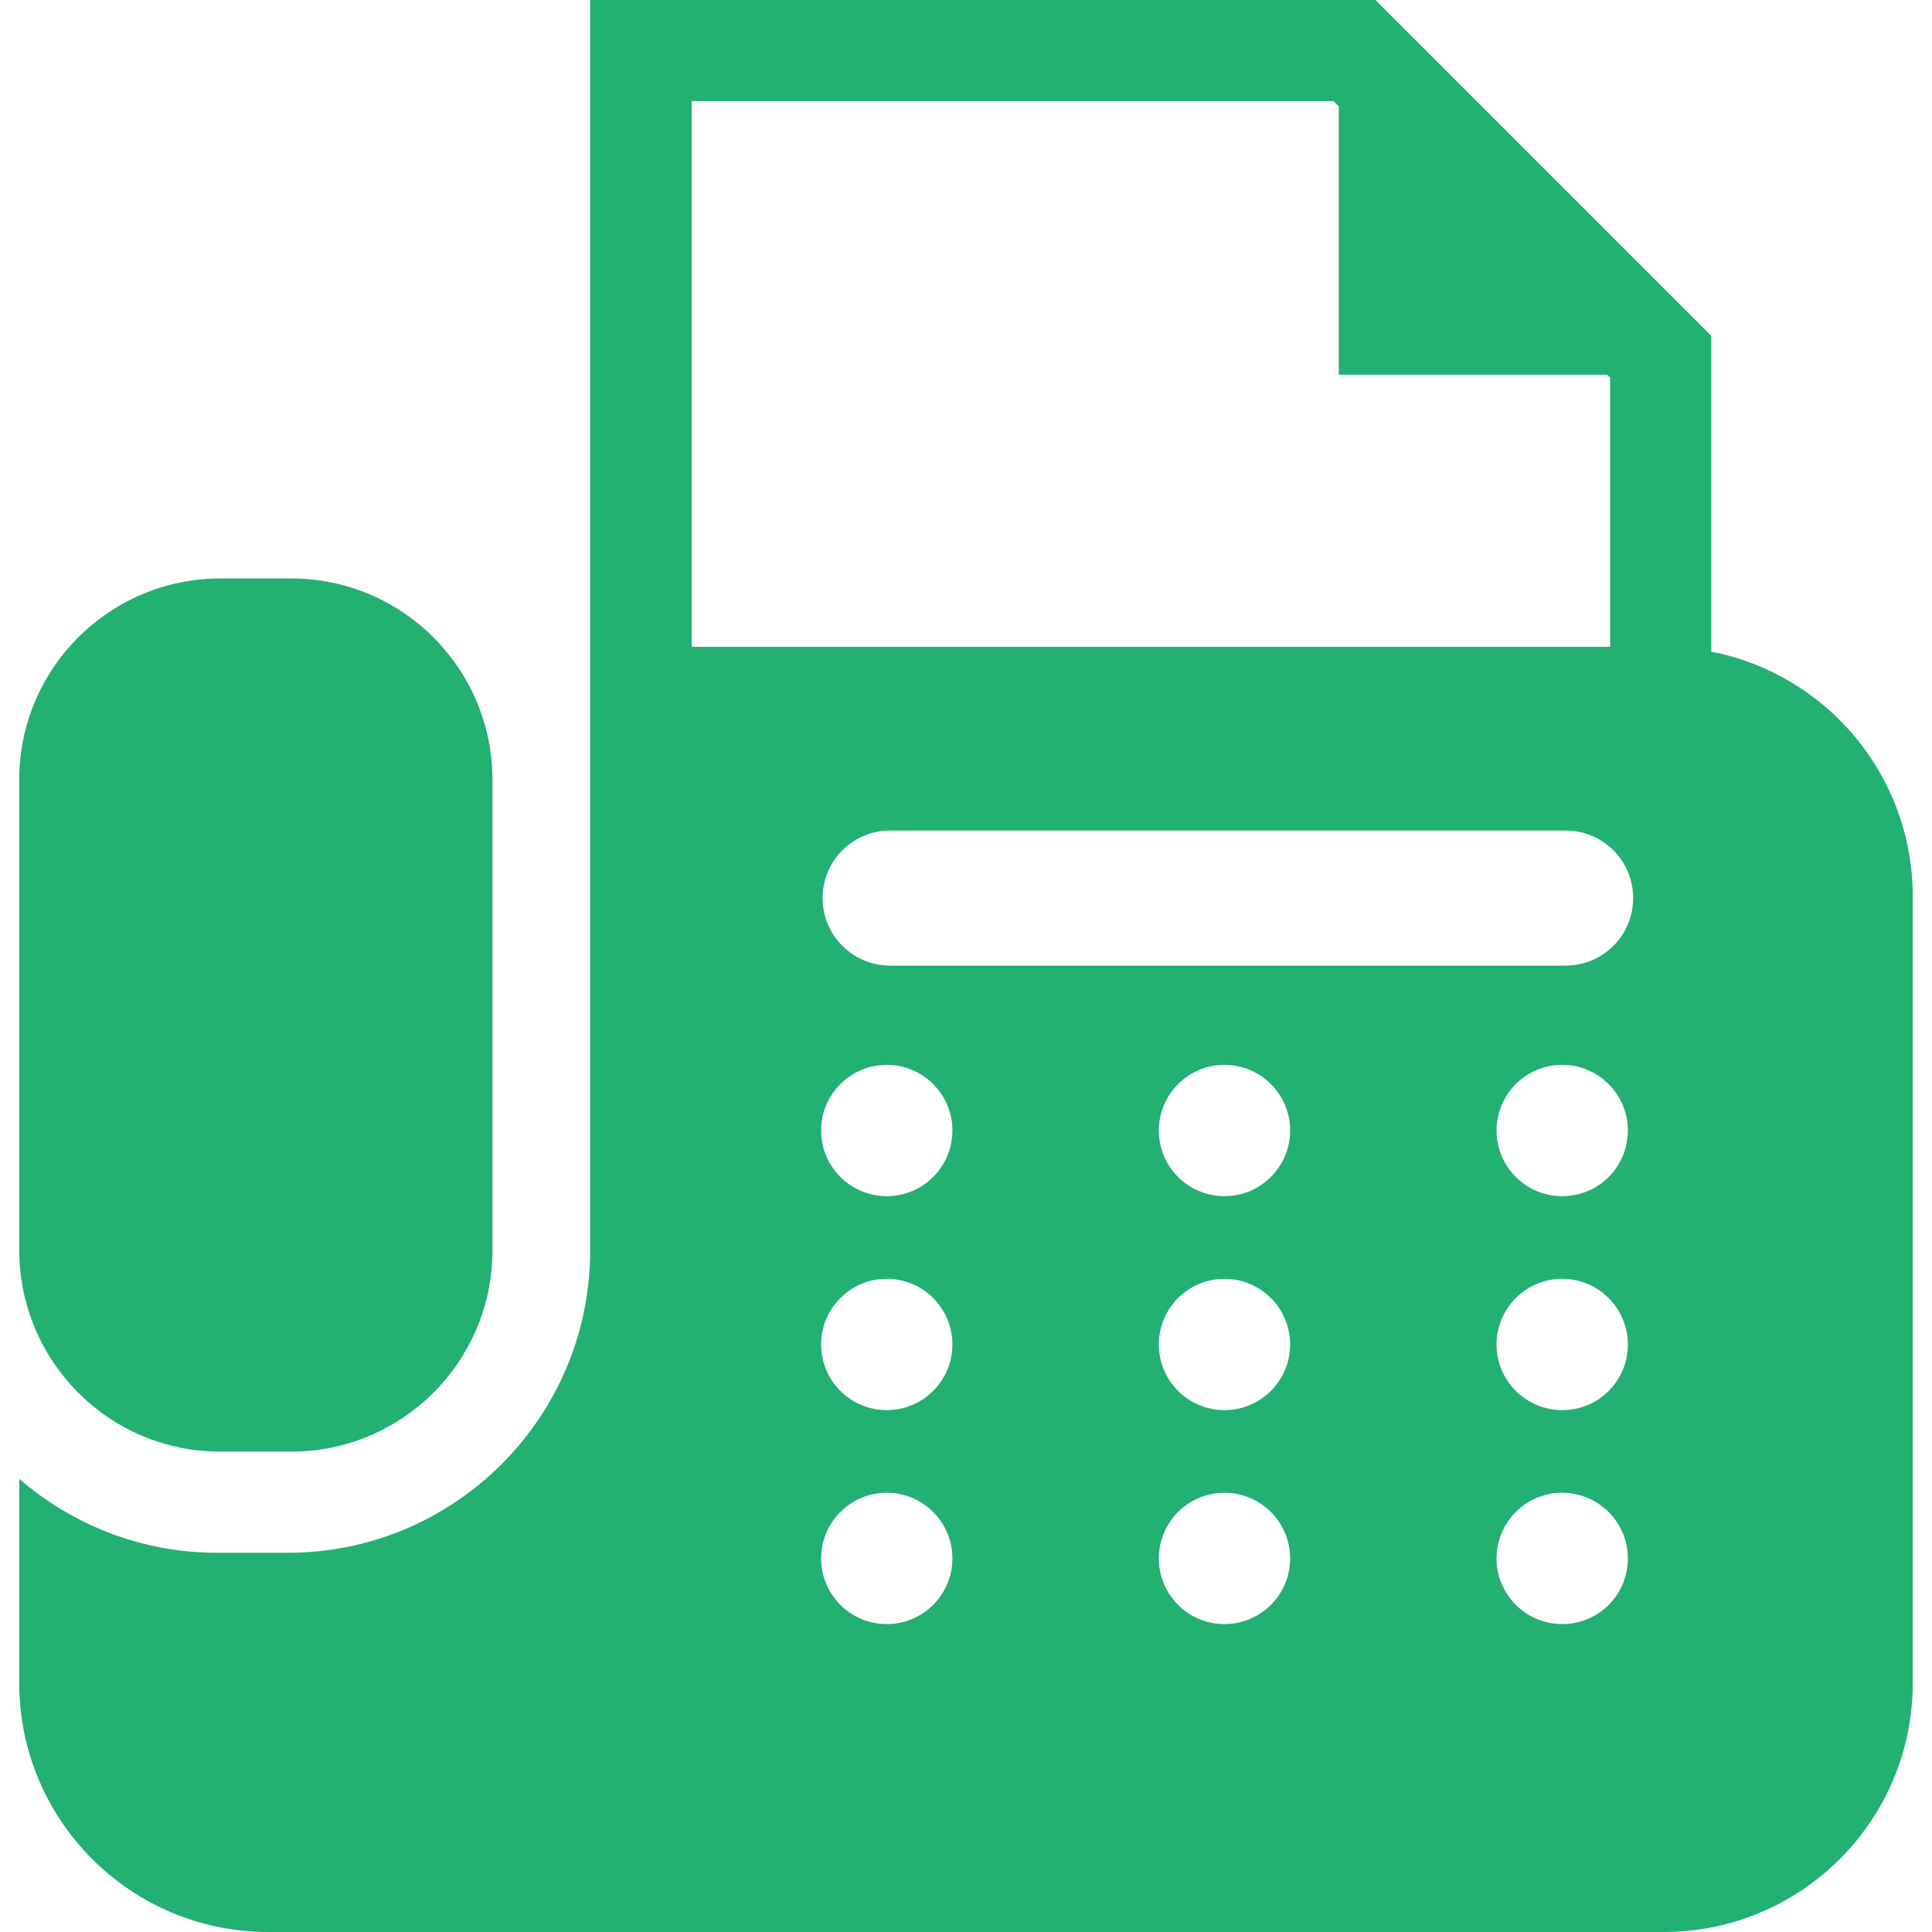
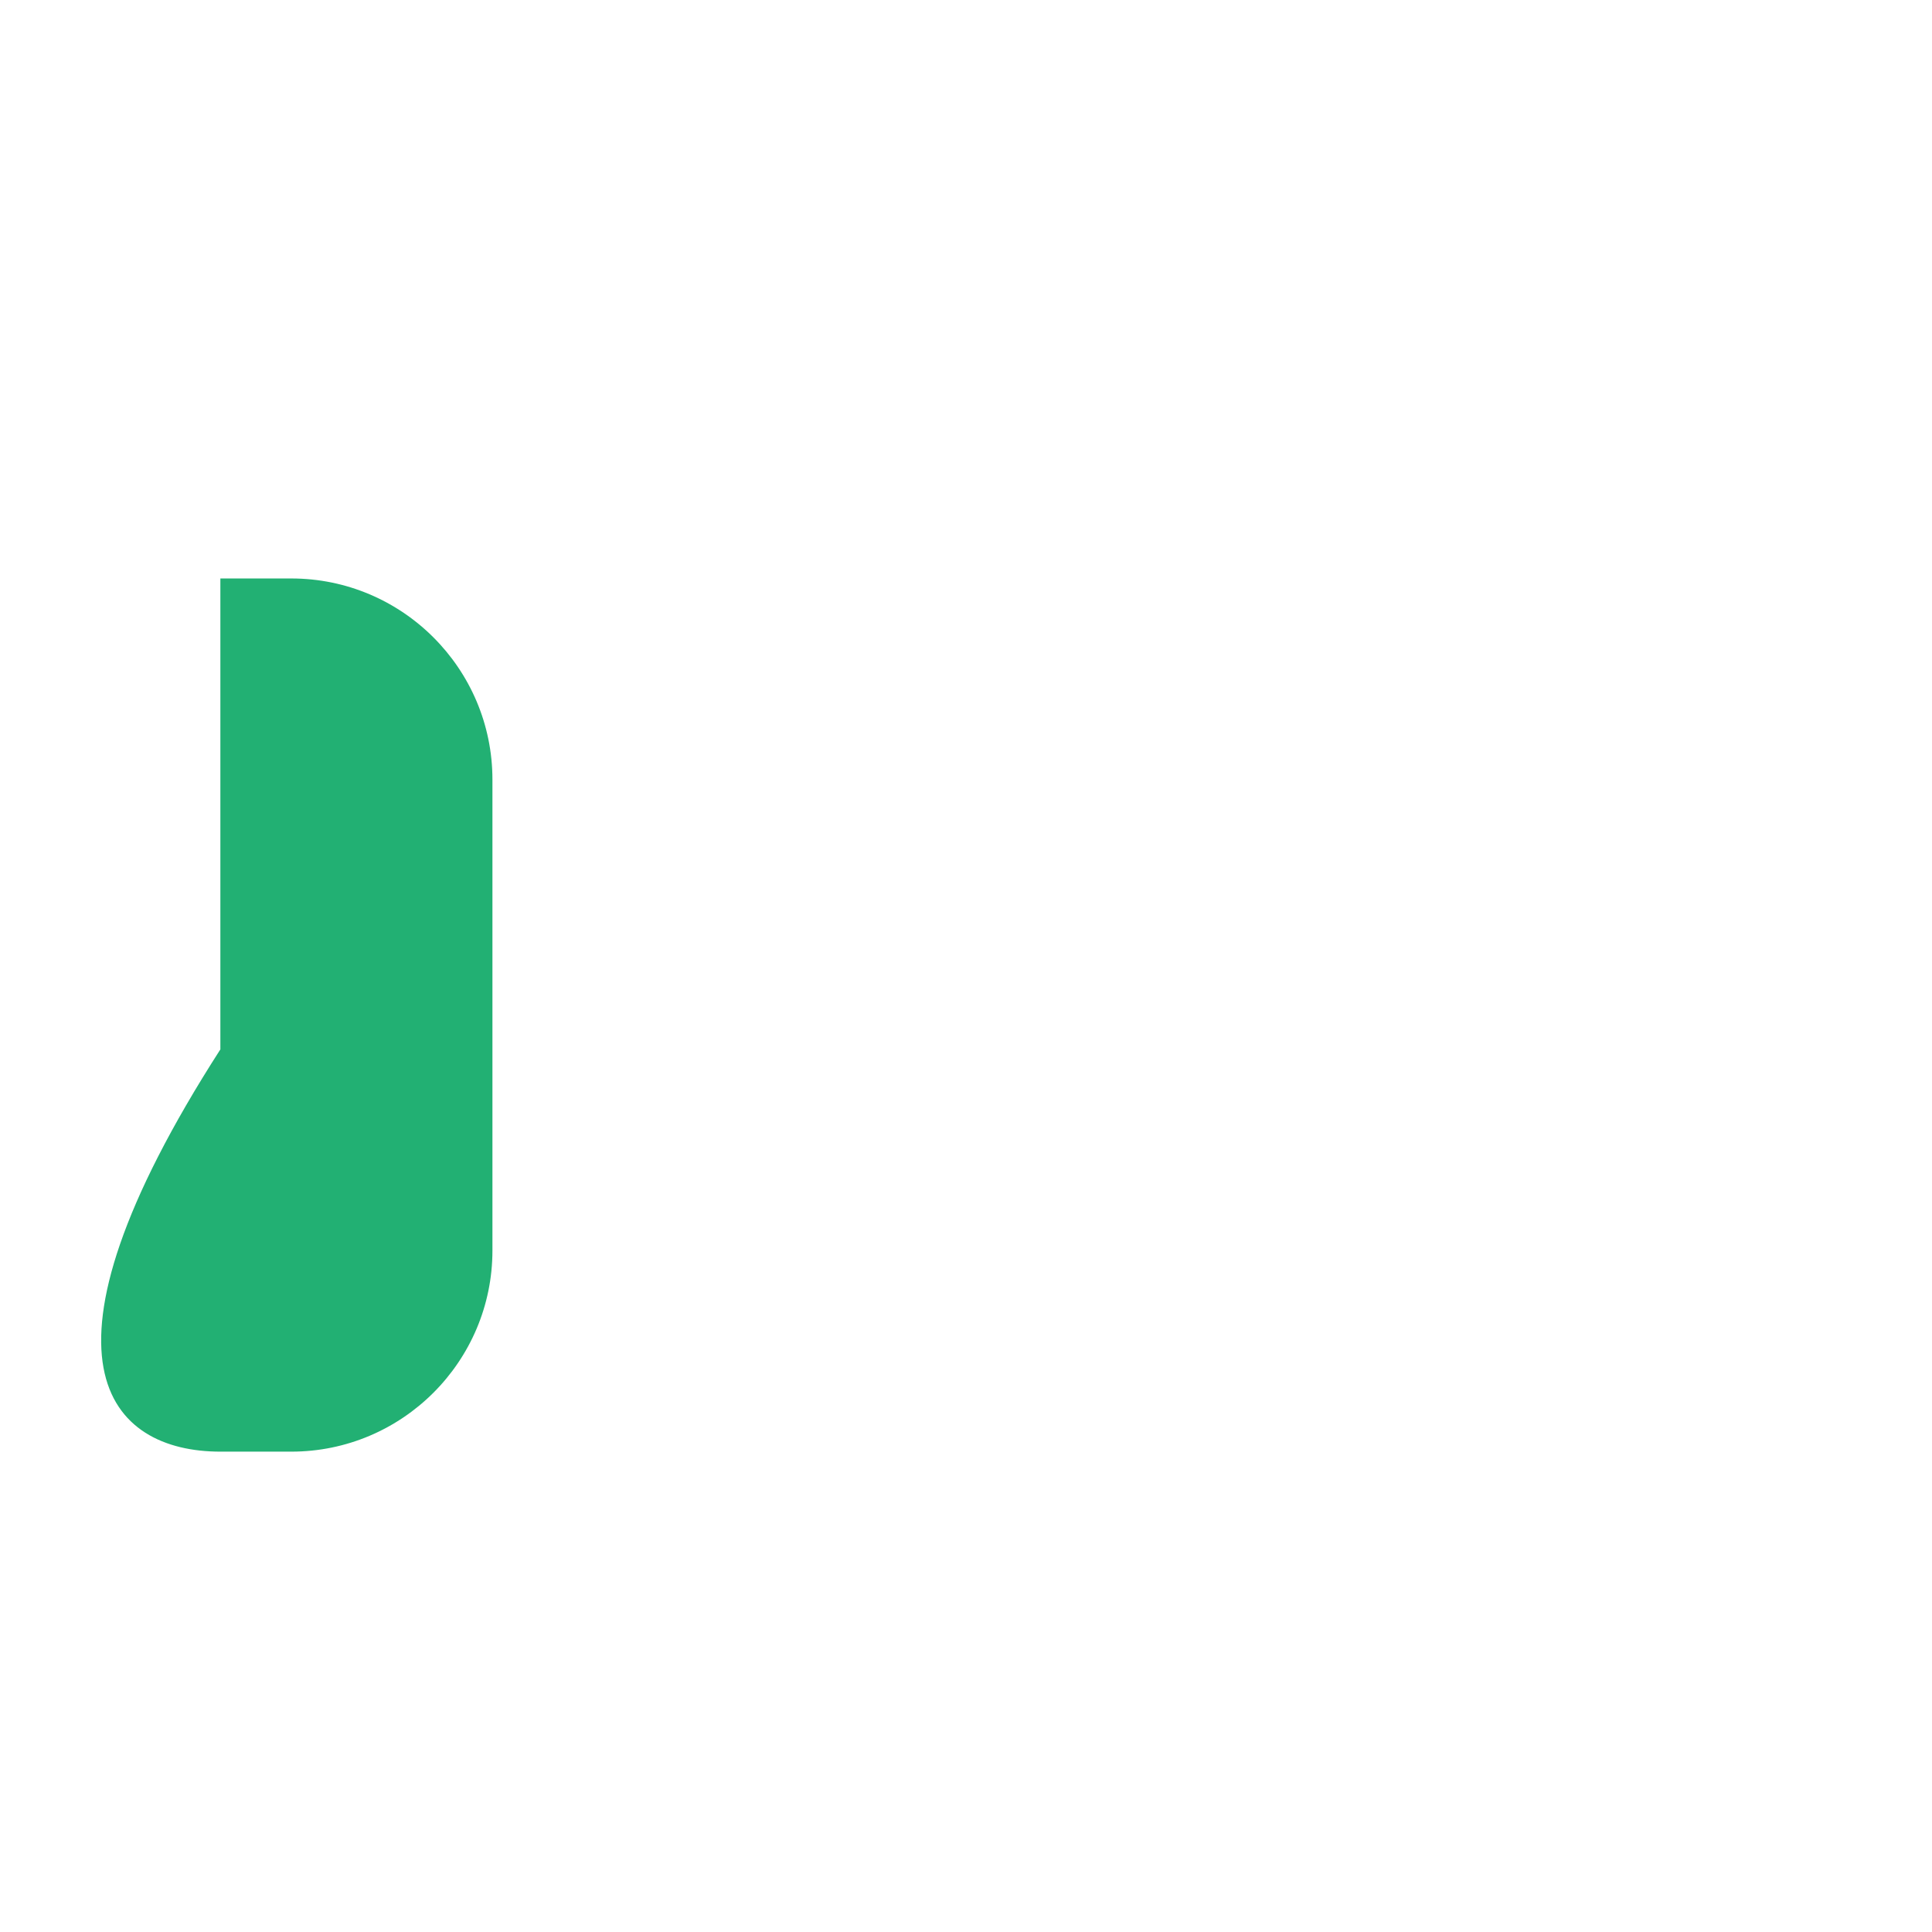
<svg xmlns="http://www.w3.org/2000/svg" version="1.1" id="_x32_" x="0px" y="0px" viewBox="0 0 512 512" style="enable-background:new 0 0 512 512;" xml:space="preserve">
  <style type="text/css">
	.st0{fill:#22B073;}
</style>
  <g>
-     <path class="st0" d="M58.4,384.7h18.8c29.4,0,53.3-23.9,53.3-53.3V206.6c0-29.4-23.9-53.3-53.3-53.3H58.4   c-29.4,0-53.3,23.9-53.3,53.3v124.8C5.2,360.9,29,384.7,58.4,384.7z" />
-     <path class="st0" d="M453.5,172.7V89l-89-89h-5.6H156.4v171.4v24v26.8v87.3v21.9c0,44.2-35.9,80.1-80.1,80.1H57.5   c-20,0-38.3-7.4-52.4-19.6V446c0,36.4,29.5,66,66,66h369.8c36.4,0,66-29.5,66-66V237.4C506.8,205.3,483.9,178.6,453.5,172.7z    M183.3,26.8h170.1l1.4,1.4v71.1h71.1l0.8,0.8v71.3H183.3V26.8z M235,430.4c-9.6,0-17.4-7.8-17.4-17.4s7.8-17.4,17.4-17.4   c9.6,0,17.4,7.8,17.4,17.4S244.6,430.4,235,430.4z M235,373.7c-9.6,0-17.4-7.8-17.4-17.4c0-9.6,7.8-17.4,17.4-17.4   c9.6,0,17.4,7.8,17.4,17.4S244.6,373.7,235,373.7z M235,317c-9.6,0-17.4-7.8-17.4-17.4s7.8-17.4,17.4-17.4   c9.6,0,17.4,7.8,17.4,17.4S244.6,317,235,317z M324.5,430.4c-9.6,0-17.4-7.8-17.4-17.4s7.8-17.4,17.4-17.4   c9.6,0,17.4,7.8,17.4,17.4S334.1,430.4,324.5,430.4z M324.5,373.7c-9.6,0-17.4-7.8-17.4-17.4c0-9.6,7.8-17.4,17.4-17.4   c9.6,0,17.4,7.8,17.4,17.4C341.9,365.9,334.1,373.7,324.5,373.7z M324.5,317c-9.6,0-17.4-7.8-17.4-17.4s7.8-17.4,17.4-17.4   c9.6,0,17.4,7.8,17.4,17.4C341.9,309.2,334.1,317,324.5,317z M414,430.4c-9.6,0-17.4-7.8-17.4-17.4s7.8-17.4,17.4-17.4   c9.6,0,17.4,7.8,17.4,17.4S423.7,430.4,414,430.4z M414,373.7c-9.6,0-17.4-7.8-17.4-17.4c0-9.6,7.8-17.4,17.4-17.4   c9.6,0,17.4,7.8,17.4,17.4C431.4,365.9,423.7,373.7,414,373.7z M414,317c-9.6,0-17.4-7.8-17.4-17.4s7.8-17.4,17.4-17.4   c9.6,0,17.4,7.8,17.4,17.4C431.4,309.2,423.7,317,414,317z M414.9,255.9h-179c-9.9,0-17.9-8-17.9-17.9c0-9.9,8-17.9,17.9-17.9h179   c9.9,0,17.9,8,17.9,17.9C432.8,247.9,424.8,255.9,414.9,255.9z" />
+     <path class="st0" d="M58.4,384.7h18.8c29.4,0,53.3-23.9,53.3-53.3V206.6c0-29.4-23.9-53.3-53.3-53.3H58.4   v124.8C5.2,360.9,29,384.7,58.4,384.7z" />
  </g>
</svg>